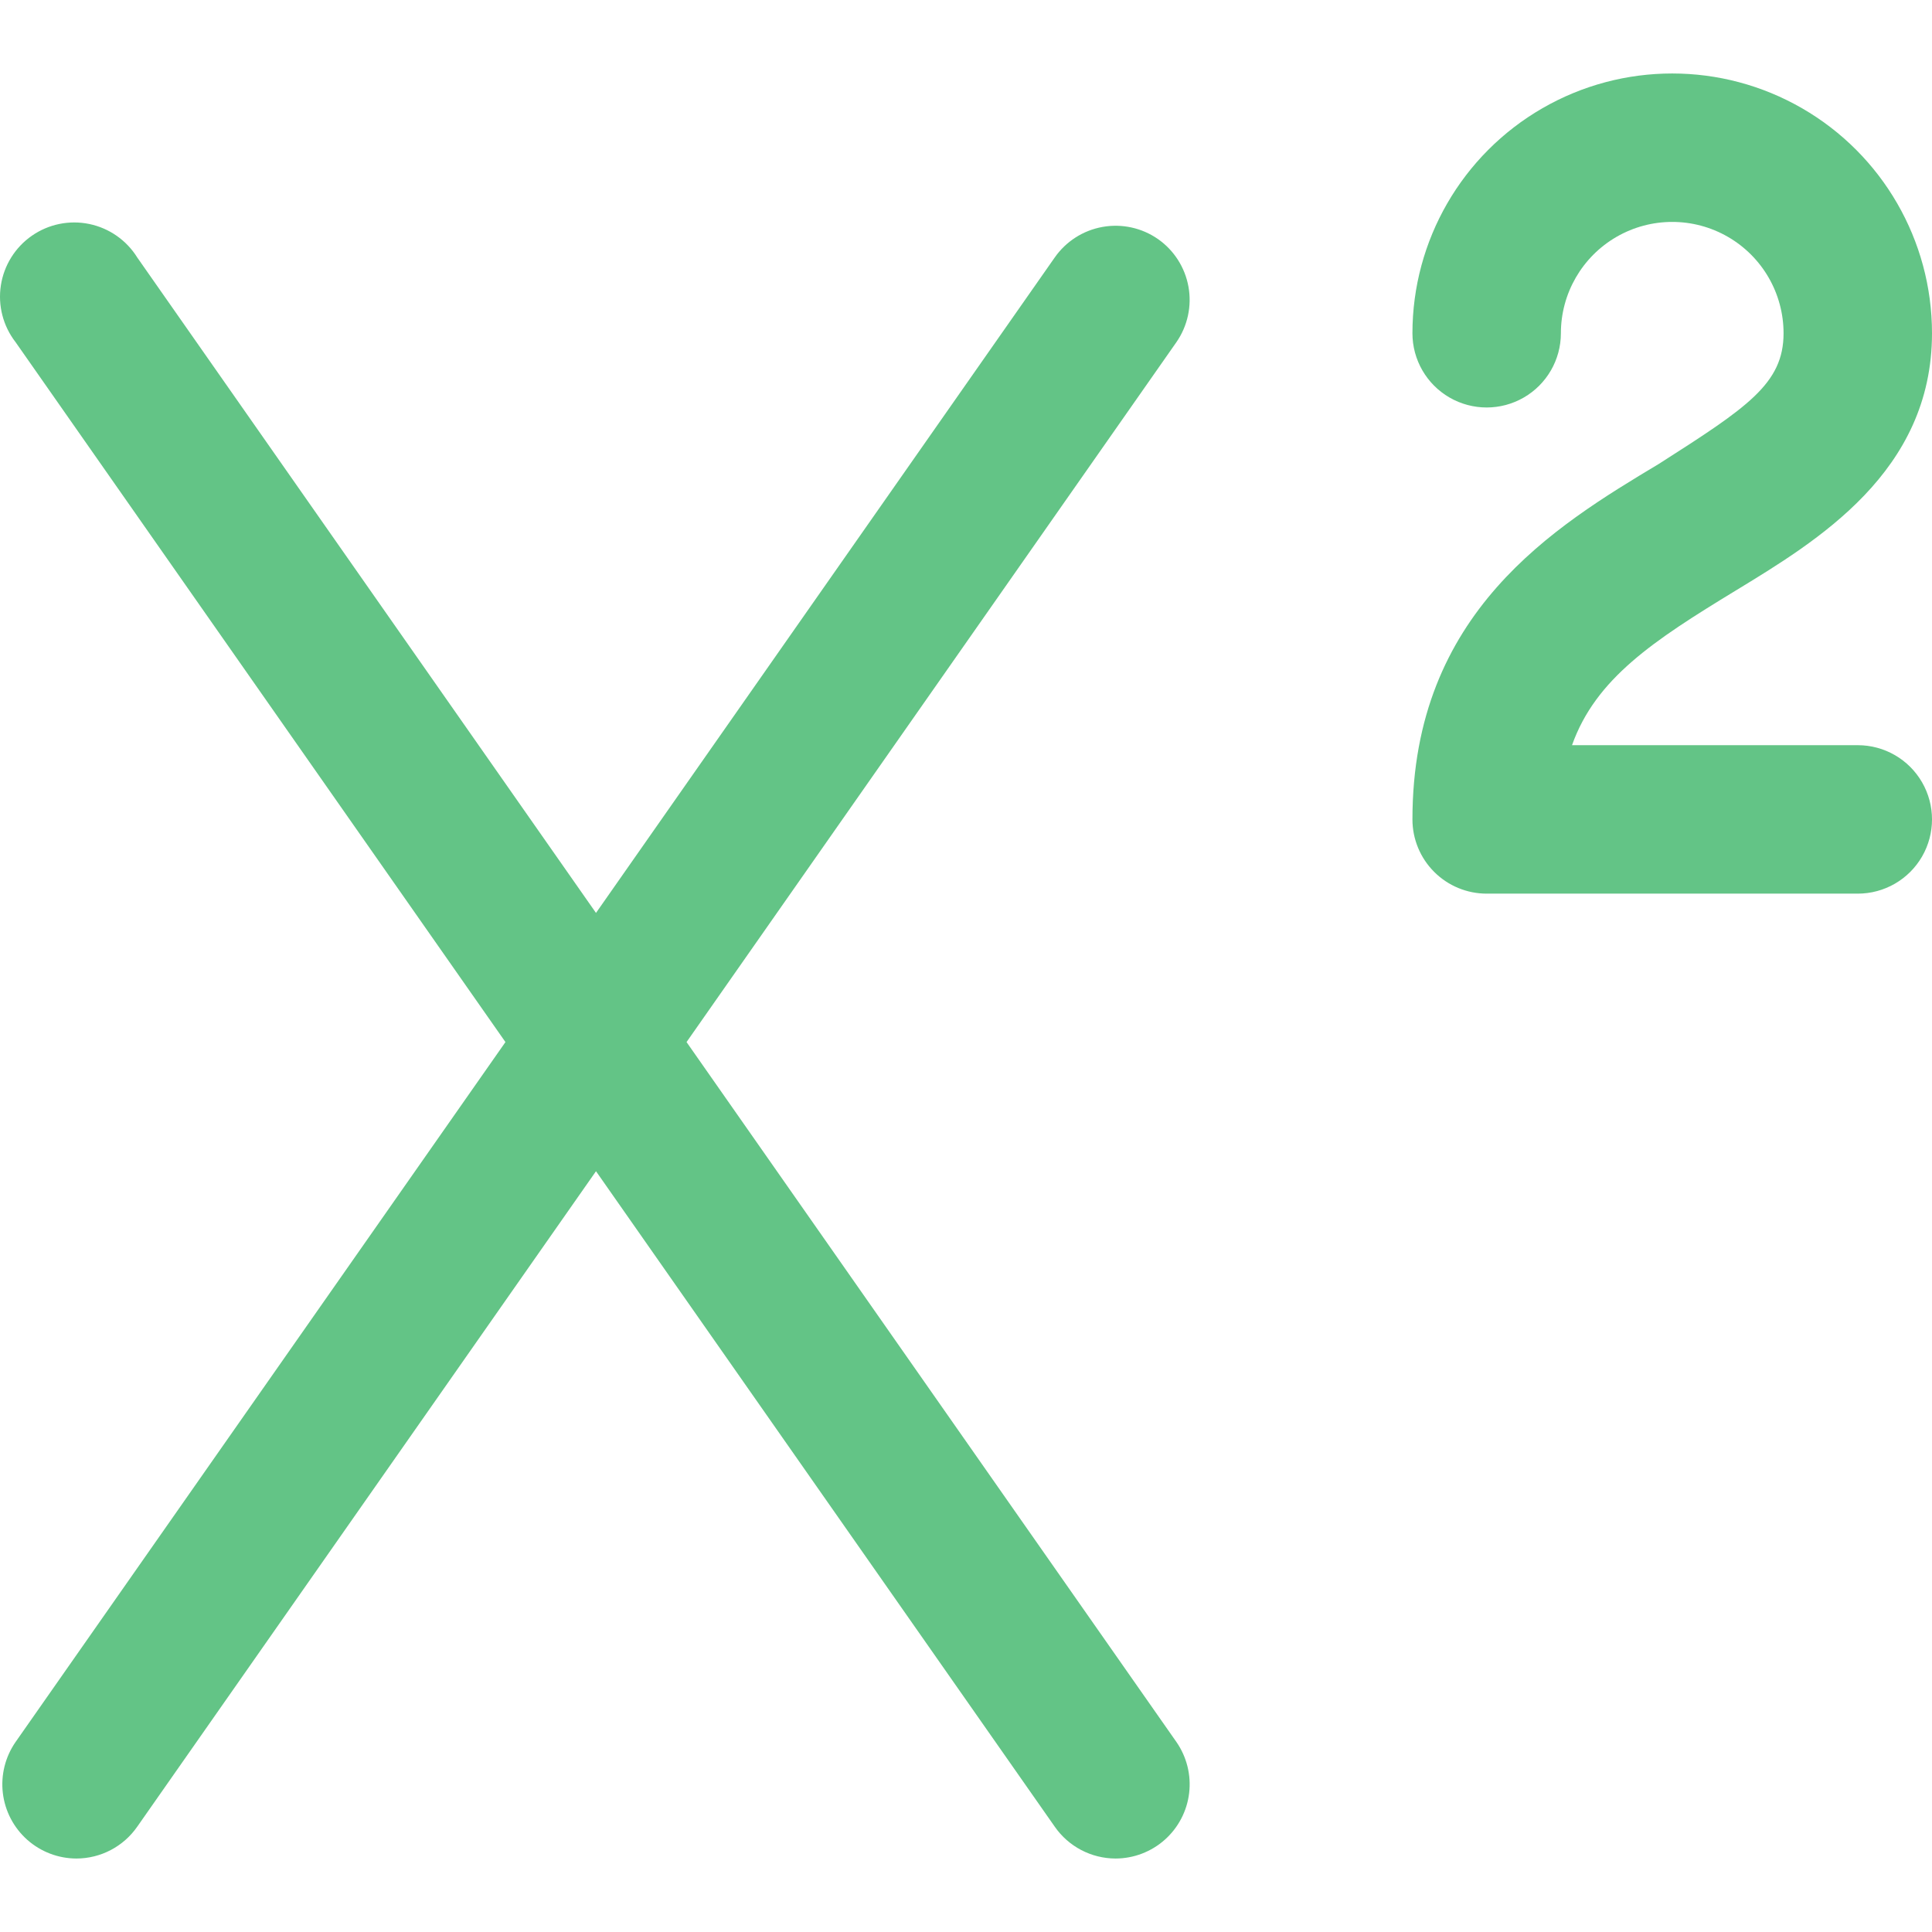
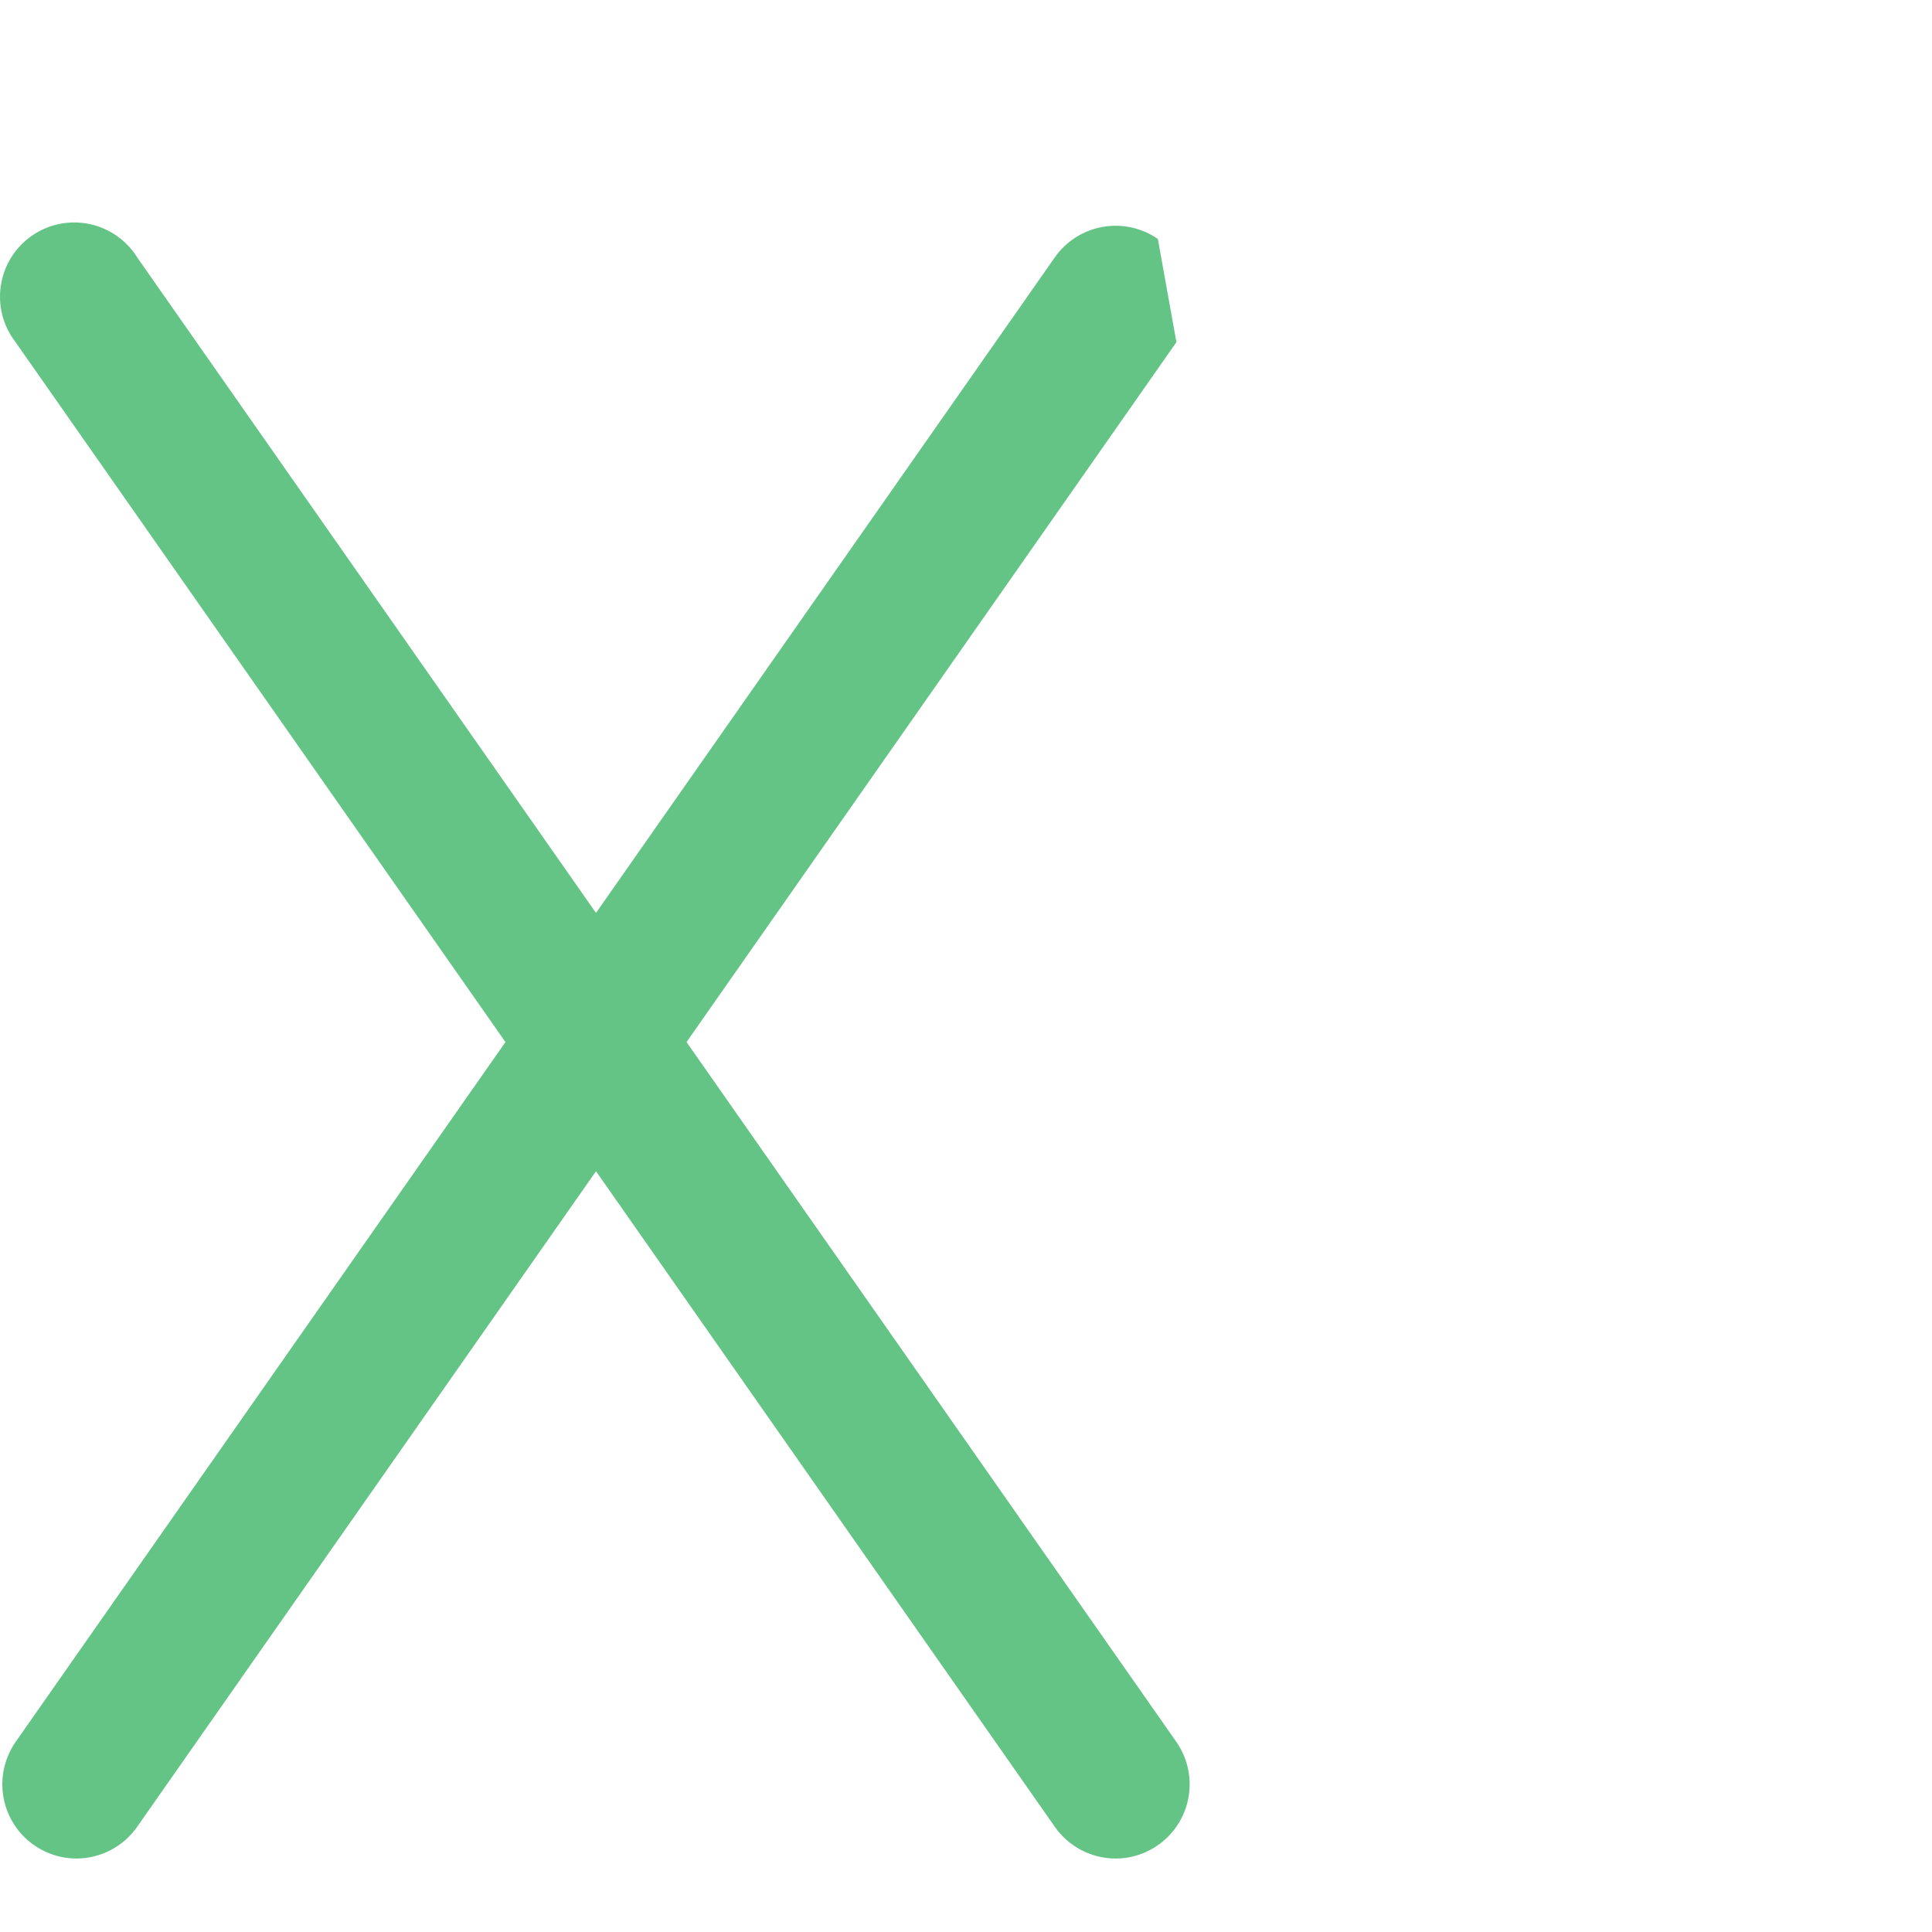
<svg xmlns="http://www.w3.org/2000/svg" xmlns:ns1="http://sodipodi.sourceforge.net/DTD/sodipodi-0.dtd" xmlns:ns2="http://www.inkscape.org/namespaces/inkscape" width="976.104pt" height="976.104pt" version="1.1" viewBox="0 0 976.104 976.104" id="svg2" ns1:docname="b_SuperScript.svg" ns2:version="1.4.2 (f4327f4, 2025-05-13)" ns2:export-filename="b_SuperScript.png" ns2:export-xdpi="96" ns2:export-ydpi="96">
  <defs id="defs2" />
  <ns1:namedview id="namedview2" pagecolor="#ffffff" bordercolor="#000000" borderopacity="0.25" ns2:showpageshadow="2" ns2:pageopacity="0.0" ns2:pagecheckerboard="0" ns2:deskcolor="#d1d1d1" ns2:document-units="pt" ns2:zoom="0.508125" ns2:cx="651.41451" ns2:cy="652.39852" ns2:window-width="1920" ns2:window-height="1094" ns2:window-x="-11" ns2:window-y="-11" ns2:window-maximized="1" ns2:current-layer="svg2" />
  <g id="g2" style="font-variation-settings:normal;opacity:1;vector-effect:none;fill:#63c486;fill-opacity:1;stroke-width:6.684;stroke-linecap:butt;stroke-linejoin:miter;stroke-miterlimit:4;stroke-dasharray:none;stroke-dashoffset:0;stroke-opacity:1;-inkscape-stroke:none;stop-color:#000000;stop-opacity:1" transform="translate(-111.392,-73.509)">
-     <path d="M 1050,450 H 905.62 c 12,-33.75 41.25,-52.875 82.5,-78 41.25,-25.125 99.375,-60 99.375,-130.12 0,-46.891 -25.016,-90.219 -65.625,-113.66 -40.609,-23.449 -90.641,-23.449 -131.25,0 -40.609,23.445 -65.625,66.773 -65.625,113.66 0,13.398 7.148,25.777 18.75,32.477 11.602,6.699 25.898,6.699 37.5,0 11.602,-6.699 18.75,-19.078 18.75,-32.477 0,-20.098 10.723,-38.664 28.125,-48.715 17.402,-10.047 38.848,-10.047 56.25,0 17.402,10.051 28.125,28.617 28.125,48.715 0,25.5 -18.375,37.5 -63,66 -52.5,31.5 -124.5,75 -124.5,179.62 0,9.945 3.949,19.484 10.984,26.516 7.031,7.035 16.57,10.984 26.516,10.984 h 187.5 c 13.398,0 25.777,-7.148 32.477,-18.75 6.699,-11.602 6.699,-25.898 0,-37.5 -6.699,-11.602 -19.078,-18.75 -32.477,-18.75 z" id="path1" style="font-variation-settings:normal;vector-effect:none;fill:#63c486;fill-opacity:1;stroke-width:6.684;stroke-linecap:butt;stroke-linejoin:miter;stroke-miterlimit:4;stroke-dasharray:none;stroke-dashoffset:0;stroke-opacity:1;-inkscape-stroke:none;stop-color:#000000;stop-opacity:1" />
-     <path d="m 696.38,194.25 c -8.16,-5.656 -18.23,-7.844 -28,-6.086 -9.773,1.758 -18.449,7.316 -24.125,15.461 l -231.75,331.12 -231.75,-331.12 c -5.422,-8.738 -14.195,-14.863 -24.266,-16.949 -10.07,-2.082 -20.555,0.062 -29,5.934 -8.445,5.867 -14.109,14.949 -15.664,25.113 -1.559,10.168 1.129,20.523 7.43,28.652 l 247.5,353.62 -247.5,353.62 c -5.223,7.531 -7.512,16.715 -6.426,25.816 1.086,9.102 5.469,17.488 12.316,23.582 6.852,6.09 15.695,9.461 24.859,9.477 12.27,-0.019 23.754,-6.043 30.75,-16.125 l 231.75,-331.12 231.75,331.12 c 6.996,10.082 18.48,16.105 30.75,16.125 9.164,-0.016 18.008,-3.387 24.859,-9.477 6.848,-6.094 11.23,-14.48 12.316,-23.582 1.086,-9.102 -1.203,-18.285 -6.426,-25.816 l -247.5,-353.62 247.5,-353.62 c 5.656,-8.16 7.844,-18.23 6.086,-28 -1.758,-9.773 -7.316,-18.449 -15.461,-24.125 z" id="path2" style="font-variation-settings:normal;vector-effect:none;fill:#63c486;fill-opacity:1;stroke-width:6.684;stroke-linecap:butt;stroke-linejoin:miter;stroke-miterlimit:4;stroke-dasharray:none;stroke-dashoffset:0;stroke-opacity:1;-inkscape-stroke:none;stop-color:#000000;stop-opacity:1" />
+     <path d="m 696.38,194.25 c -8.16,-5.656 -18.23,-7.844 -28,-6.086 -9.773,1.758 -18.449,7.316 -24.125,15.461 l -231.75,331.12 -231.75,-331.12 c -5.422,-8.738 -14.195,-14.863 -24.266,-16.949 -10.07,-2.082 -20.555,0.062 -29,5.934 -8.445,5.867 -14.109,14.949 -15.664,25.113 -1.559,10.168 1.129,20.523 7.43,28.652 l 247.5,353.62 -247.5,353.62 c -5.223,7.531 -7.512,16.715 -6.426,25.816 1.086,9.102 5.469,17.488 12.316,23.582 6.852,6.09 15.695,9.461 24.859,9.477 12.27,-0.019 23.754,-6.043 30.75,-16.125 l 231.75,-331.12 231.75,331.12 c 6.996,10.082 18.48,16.105 30.75,16.125 9.164,-0.016 18.008,-3.387 24.859,-9.477 6.848,-6.094 11.23,-14.48 12.316,-23.582 1.086,-9.102 -1.203,-18.285 -6.426,-25.816 l -247.5,-353.62 247.5,-353.62 z" id="path2" style="font-variation-settings:normal;vector-effect:none;fill:#63c486;fill-opacity:1;stroke-width:6.684;stroke-linecap:butt;stroke-linejoin:miter;stroke-miterlimit:4;stroke-dasharray:none;stroke-dashoffset:0;stroke-opacity:1;-inkscape-stroke:none;stop-color:#000000;stop-opacity:1" />
  </g>
</svg>